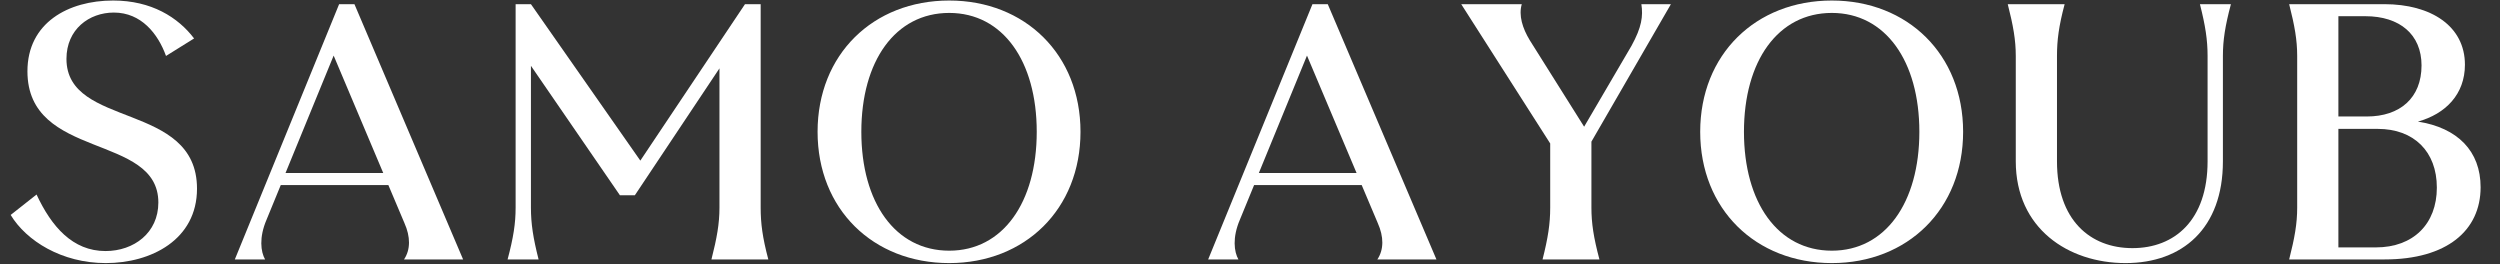
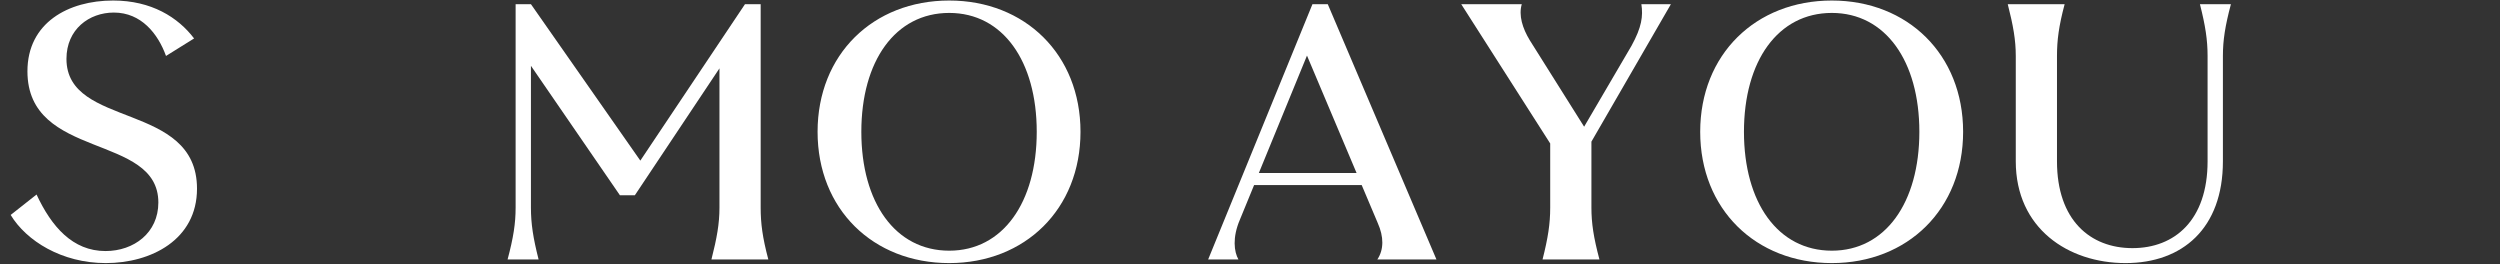
<svg xmlns="http://www.w3.org/2000/svg" width="2756" height="291" viewBox="0 0 2756 291" fill="none">
  <rect x="0" y="0" width="2756" height="291" fill="#333333" stroke="none" />
  <path d="M116.678 290.02C68.036 290.02 29.042 265.498 11.756 236.956L40.298 214.444C56.78 249.82 80.096 276.754 116.276 276.754C147.632 276.754 174.566 256.654 174.566 223.288C174.566 146.506 30.248 176.656 30.248 78.568C30.248 25.102 75.272 0.58 124.718 0.58C166.928 0.58 196.274 19.072 213.962 42.388L183.008 61.684C174.164 37.162 155.672 13.846 125.522 13.846C98.186 13.846 73.262 32.338 73.262 64.9C73.262 142.084 217.178 111.532 217.178 208.012C217.178 264.292 166.526 290.02 116.678 290.02Z" fill="white" />
-   <path d="M390.73 4.6L510.526 286H445.402C452.638 275.146 452.638 261.076 445.804 245.8L428.116 203.992H309.526L293.848 242.182C285.406 261.88 287.416 277.558 292.24 286H258.874L373.846 4.6H390.73ZM367.816 61.282L314.752 190.726H422.488L367.816 61.282Z" fill="white" />
  <path d="M1463.73 4.6L1583.53 286H1518.4C1525.64 275.146 1525.64 261.076 1518.8 245.8L1501.12 203.992H1382.53L1366.85 242.182C1358.41 261.88 1360.42 277.558 1365.24 286H1331.87L1446.85 4.6H1463.73ZM1440.82 61.282L1387.75 190.726H1495.49L1440.82 61.282Z" fill="white" />
  <path d="M1754.38 156.154V228.916C1754.38 246.202 1756.79 261.88 1763.22 286H1700.51C1706.54 262.282 1708.95 246.604 1708.95 228.916V158.164L1610.86 4.6H1677.6C1673.98 17.062 1678.4 31.132 1686.44 44.398L1746.34 139.672L1798.6 50.428C1809.85 29.926 1811.46 17.866 1809.45 4.6H1842.01L1754.38 156.154Z" fill="white" />
  <path d="M2019.42 290.02C1935.4 290.02 1874.3 230.524 1874.3 145.3C1874.3 60.076 1935.4 0.58 2019.42 0.58C2103.03 0.58 2164.14 60.076 2164.14 145.3C2164.14 230.524 2103.03 290.02 2019.42 290.02ZM2019.42 276.352C2078.51 276.352 2115.9 223.288 2115.9 145.3C2115.9 67.312 2078.51 14.248 2019.42 14.248C1959.92 14.248 1922.54 67.312 1922.54 145.3C1922.54 223.288 1959.92 276.352 2019.42 276.352Z" fill="white" />
  <path d="M2425.2 4.6H2459.37C2452.94 28.72 2450.53 44.398 2450.53 61.684V177.862C2450.53 251.83 2405.9 290.02 2343.19 290.02C2280.08 290.02 2222.19 251.83 2222.19 177.862V61.684C2222.19 43.996 2219.38 28.318 2213.35 4.6H2276.06C2269.63 28.72 2267.62 44.398 2267.62 61.684V177.862C2267.62 242.584 2304.2 273.538 2350.83 273.538C2397.46 273.538 2433.64 242.584 2433.64 177.862V61.684C2433.64 43.996 2431.23 28.318 2425.2 4.6Z" fill="white" />
-   <path d="M2665.48 134.044C2709.3 140.878 2734.62 166.606 2734.62 206.404C2734.62 254.242 2697.24 286 2628.9 286H2523.57C2529.6 262.282 2532.42 246.604 2532.42 228.916V61.684C2532.42 43.996 2529.6 28.318 2523.57 4.6H2628.49C2679.95 4.6 2717.34 28.72 2717.34 71.332C2717.34 103.894 2696.03 125.602 2665.48 134.044ZM2607.59 17.866H2577.84V128.416H2609.2C2645.78 128.416 2669.5 107.914 2669.5 72.136C2669.5 37.966 2645.38 17.866 2607.59 17.866ZM2577.84 272.734H2619.25C2660.25 272.734 2686.38 247.006 2686.38 206.806C2686.38 167.008 2661.06 142.084 2621.26 142.084H2577.84V272.734Z" fill="white" />
  <path d="M793.134 228.916V75.352L699.87 215.248H683.388L585.3 72.538V228.916C585.3 246.604 587.712 262.282 593.742 286H559.572C566.004 261.88 568.416 246.202 568.416 228.916V4.6H585.3L705.9 177.058L821.274 4.6H838.56V228.916C838.56 246.202 840.57 261.88 847.002 286H784.29C790.32 262.282 793.134 246.604 793.134 228.916Z" fill="white" />
  <path d="M1046.42 290.02C962.4 290.02 901.296 230.524 901.296 145.3C901.296 60.076 962.4 0.58 1046.42 0.58C1130.03 0.58 1191.14 60.076 1191.14 145.3C1191.14 230.524 1130.03 290.02 1046.42 290.02ZM1046.42 276.352C1105.51 276.352 1142.9 223.288 1142.9 145.3C1142.9 67.312 1105.51 14.248 1046.42 14.248C986.922 14.248 949.536 67.312 949.536 145.3C949.536 223.288 986.922 276.352 1046.42 276.352Z" fill="white" />
</svg>